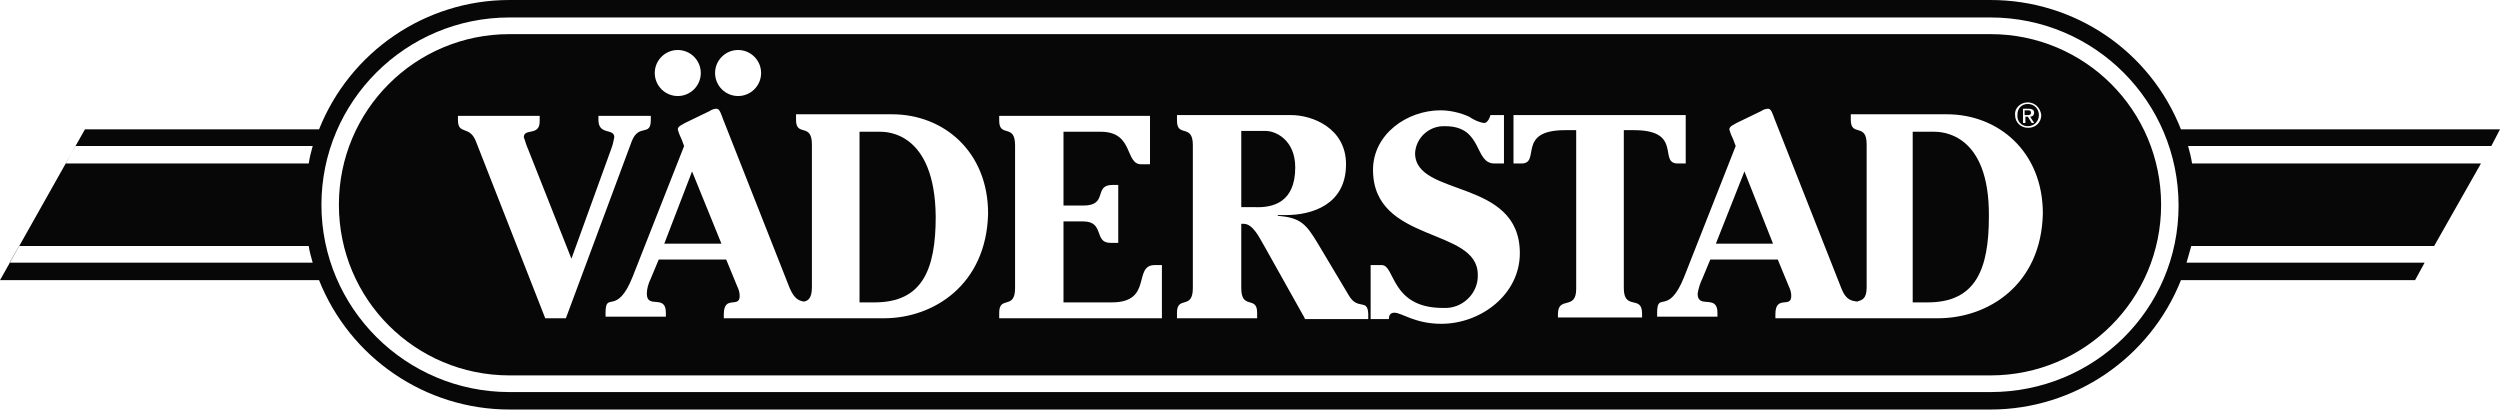
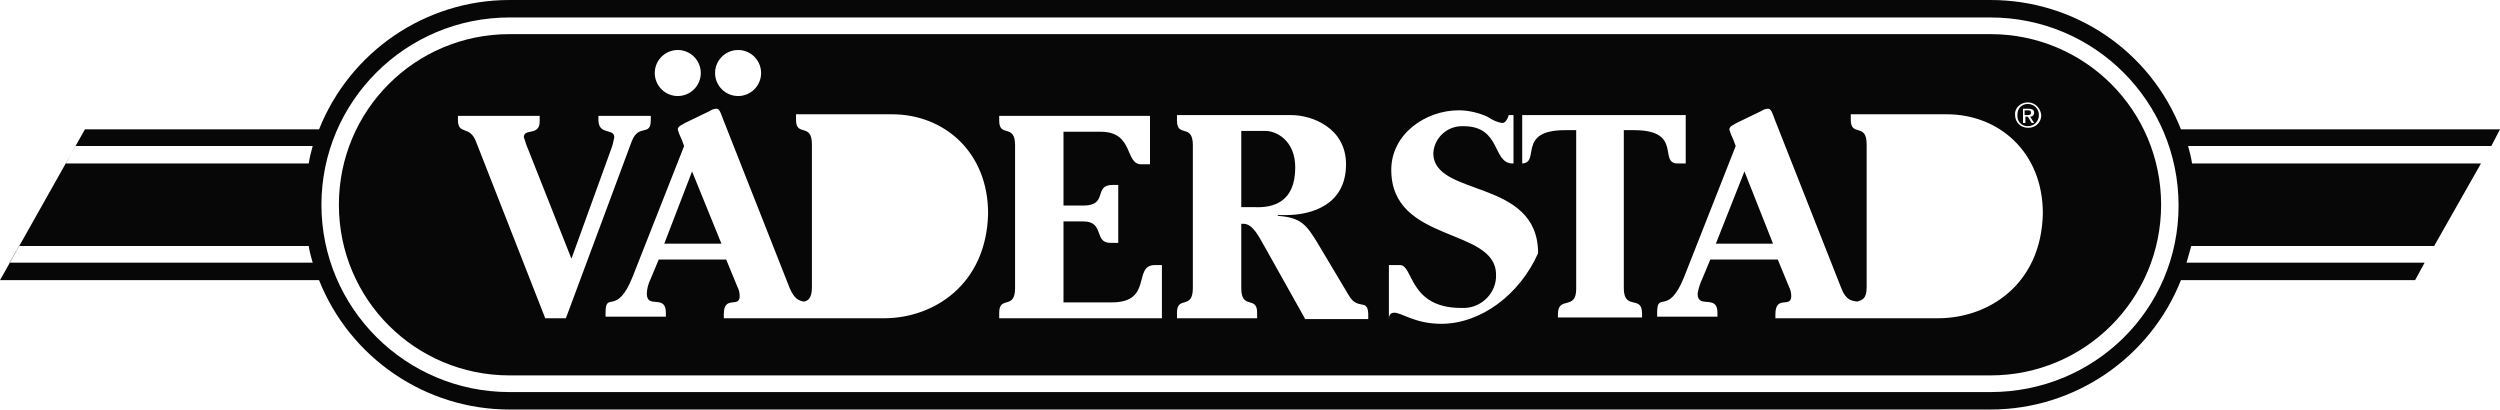
<svg xmlns="http://www.w3.org/2000/svg" version="1.1" id="Lager_1" x="0px" y="0px" viewBox="0 0 315 51.6" style="enable-background:new 0 0 315 51.6;" xml:space="preserve">
  <style type="text/css">
	.st0{fill:#070707;}
</style>
  <g>
-     <path class="st0" d="M110.9,16.6h-2.6v21.5h1.9v0c6,0,7.7-4.1,7.7-10.8C117.8,16.7,111.8,16.6,110.9,16.6z" />
    <polygon class="st0" points="216.2,30.7 223.4,30.7 219.8,21.6  " />
    <polygon class="st0" points="83.7,30.7 90.9,30.7 87.2,21.6  " />
    <path class="st0" d="M255.5,15.9c0.8,0,1.4-0.6,1.4-1.4c0-0.8-0.6-1.4-1.4-1.4s-1.3,0.6-1.3,1.3C254.1,15.3,254.7,15.9,255.5,15.9z    M254.9,13.7h0.7c0.5,0,0.7,0.2,0.7,0.5v0c0,0.3-0.2,0.5-0.5,0.5l0.5,0.8H256l-0.5-0.8h-0.3v0.8h-0.3V13.7z" />
    <path class="st0" d="M255.9,14.2c0-0.3-0.2-0.3-0.4-0.3h-0.4v0.6h0.3C255.7,14.5,255.9,14.5,255.9,14.2z" />
    <path class="st0" d="M163.2,21.1c0-3.5-2.5-4.6-3.7-4.6h-3.1v9.6h1.7v0C160.4,26.2,163.2,25.5,163.2,21.1z" />
-     <path class="st0" d="M250.8,4.3H64.2c-11.9,0-21.5,9.6-21.5,21.5s9.6,21.5,21.5,21.5h186.6c11.9,0,21.5-9.6,21.5-21.5   C272.3,13.9,262.7,4.3,250.8,4.3z M255.5,12.9c0.9,0,1.6,0.7,1.7,1.6c0,0.9-0.7,1.6-1.6,1.6c0,0,0,0-0.1,0c-0.9,0-1.6-0.7-1.6-1.6   C253.8,13.7,254.5,12.9,255.5,12.9z M93,6.3c1.6,0,2.9,1.3,2.9,2.9c0,1.6-1.3,2.9-2.9,2.9c-1.6,0-2.9-1.3-2.9-2.9   C90.1,7.6,91.4,6.3,93,6.3z M85.4,6.3c1.6,0,2.9,1.3,2.9,2.9c0,1.6-1.3,2.9-2.9,2.9s-2.9-1.3-2.9-2.9C82.5,7.6,83.8,6.3,85.4,6.3z    M68.7,40.1L68.7,40.1L60,17.9c-0.8-2.2-2.3-0.8-2.3-2.8v-0.5H68v0.7c0,1.9-2,0.8-2,2c0.2,0.5,0.3,1,0.5,1.4l5.5,13.9l5-13.8   c0.2-0.5,0.3-1,0.4-1.5c0-1.2-2-0.2-2-2.2v-0.5h6.6v0.5c0,2.2-1.5,0.4-2.4,2.7l-8.3,22.3H68.7z M111.4,40.1H91.2v-0.5   c0-2.5,2-0.7,2-2.3c0-0.4-0.1-0.8-0.3-1.2l-1.4-3.4H83l-1,2.4c-0.3,0.6-0.5,1.3-0.5,1.9c0,2,2.4,0,2.4,2.4v0.5h-7.6v-0.5   c0-2.8,1.4,0.5,3.4-4.5l6.5-16.5l-0.3-0.8c-0.2-0.4-0.4-0.9-0.5-1.3c0-0.4,0.6-0.6,0.9-0.8l3.1-1.5c0.3-0.2,0.6-0.3,0.9-0.3   c0.4,0,0.6,0.8,0.8,1.3l8.4,21.3c0.6,1.4,1.2,1.6,1.8,1.7c0.5-0.1,1-0.4,1-1.8v-18c0-2.8-2-0.9-2-3.1v-0.7h12.1   c6.5,0,12.1,4.7,12.1,12.5C124.3,35.9,117.6,40.1,111.4,40.1z M146.3,40.1h-20.4v-0.7c0-2.2,2-0.3,2-3.1v-18c0-2.8-2-0.9-2-3.1   v-0.6h19v6.1h-1.1c-2.1,0-0.9-4.1-5.1-4.1H134v9.3h2.5c3.2,0,1.2-2.6,3.7-2.6h0.7v7.3h-1c-2.1,0-0.7-2.7-3.4-2.7H134v10.2h6.1   c5.2,0,2.6-4.7,5.4-4.7h0.9V40.1z M164.4,40.1l-5.1-9.1c-0.6-1-1.4-2.8-2.6-2.8h-0.3v8.1c0,2.8,2,0.9,2,3.1v0.7h-10.1v-0.7   c0-2.2,2-0.3,2-3.1v-18c0-2.8-2-0.9-2-3.1v-0.7h14.4c2.6,0,6.9,1.6,6.9,6.2c0,5.1-4.3,6.4-7.6,6.4h-1v0.1c2.9,0.2,3.6,1.1,5,3.4   l4,6.7c1.1,1.8,2.3,0.3,2.4,2.2v0.7H164.4z M181.6,40.8c-3.3,0-5-1.4-5.9-1.4c-0.5,0-0.7,0.3-0.7,0.8h-2.3v-6.8h1.4   c1.7,0,1.1,5.4,7.7,5.4c0.2,0,0.3,0,0.5,0c2.2-0.1,4-2,3.9-4.2c0-6-13.2-3.9-13.2-13.2c0-4.5,4.3-7.5,8.5-7.5   c1.2,0,2.5,0.3,3.6,0.8c0.6,0.4,1.2,0.7,1.9,0.8c0.4,0,0.7-0.6,0.8-1h1.7v6.1h-1.2c-2.6,0-1.4-4.7-6.2-4.7c-0.1,0-0.1,0-0.2,0   c-1.9,0-3.5,1.5-3.6,3.4c0,5.6,13.2,3.1,13.2,12.6C191.5,37.1,186.6,40.8,181.6,40.8z M196.3,40.1v-0.5c0-2.4,2.3-0.4,2.3-3.2V16.4   h-1.4c-6.2,0-3,4.2-5.5,4.2h-1v-6.1h21.7v6.1h-1c-2.5,0,0.7-4.2-5.5-4.2h-1.3v19.9c0,2.9,2.3,0.8,2.3,3.2v0.5H196.3z M244.2,40.1   h-20.5v-0.5c0-2.5,2-0.7,2-2.3c0-0.4-0.1-0.8-0.3-1.2l-1.4-3.4h-8.5l-1,2.4c-0.3,0.6-0.5,1.3-0.6,1.9c0,2,2.5,0,2.5,2.4v0.5h-7.6   v-0.5c0-2.8,1.4,0.5,3.4-4.5l6.5-16.5l-0.3-0.8c-0.2-0.4-0.4-0.9-0.5-1.3c0-0.4,0.6-0.6,0.9-0.8l3.1-1.5c0.3-0.2,0.6-0.3,0.9-0.3   c0.4,0,0.6,0.8,0.8,1.3l8.4,21.3c0.6,1.6,1.4,1.6,2,1.7c0.6-0.2,1.2-0.3,1.2-1.8v-18c0-2.8-2-0.9-2-3.1v-0.7h12.1   c6.5,0,12.1,4.7,12.1,12.5C257.2,35.9,250.5,40.1,244.2,40.1z" />
-     <path class="st0" d="M243.7,16.6h-2.7v21.5h1.9v0c6,0,7.7-4.1,7.7-10.8C250.7,16.7,244.6,16.6,243.7,16.6z" />
+     <path class="st0" d="M250.8,4.3H64.2c-11.9,0-21.5,9.6-21.5,21.5s9.6,21.5,21.5,21.5h186.6c11.9,0,21.5-9.6,21.5-21.5   C272.3,13.9,262.7,4.3,250.8,4.3z M255.5,12.9c0.9,0,1.6,0.7,1.7,1.6c0,0.9-0.7,1.6-1.6,1.6c0,0,0,0-0.1,0c-0.9,0-1.6-0.7-1.6-1.6   C253.8,13.7,254.5,12.9,255.5,12.9z M93,6.3c1.6,0,2.9,1.3,2.9,2.9c0,1.6-1.3,2.9-2.9,2.9c-1.6,0-2.9-1.3-2.9-2.9   C90.1,7.6,91.4,6.3,93,6.3z M85.4,6.3c1.6,0,2.9,1.3,2.9,2.9c0,1.6-1.3,2.9-2.9,2.9s-2.9-1.3-2.9-2.9C82.5,7.6,83.8,6.3,85.4,6.3z    M68.7,40.1L68.7,40.1L60,17.9c-0.8-2.2-2.3-0.8-2.3-2.8v-0.5H68v0.7c0,1.9-2,0.8-2,2c0.2,0.5,0.3,1,0.5,1.4l5.5,13.9l5-13.8   c0.2-0.5,0.3-1,0.4-1.5c0-1.2-2-0.2-2-2.2v-0.5h6.6v0.5c0,2.2-1.5,0.4-2.4,2.7l-8.3,22.3H68.7z M111.4,40.1H91.2v-0.5   c0-2.5,2-0.7,2-2.3c0-0.4-0.1-0.8-0.3-1.2l-1.4-3.4H83l-1,2.4c-0.3,0.6-0.5,1.3-0.5,1.9c0,2,2.4,0,2.4,2.4v0.5h-7.6v-0.5   c0-2.8,1.4,0.5,3.4-4.5l6.5-16.5l-0.3-0.8c-0.2-0.4-0.4-0.9-0.5-1.3c0-0.4,0.6-0.6,0.9-0.8l3.1-1.5c0.3-0.2,0.6-0.3,0.9-0.3   c0.4,0,0.6,0.8,0.8,1.3l8.4,21.3c0.6,1.4,1.2,1.6,1.8,1.7c0.5-0.1,1-0.4,1-1.8v-18c0-2.8-2-0.9-2-3.1v-0.7h12.1   c6.5,0,12.1,4.7,12.1,12.5C124.3,35.9,117.6,40.1,111.4,40.1z M146.3,40.1h-20.4v-0.7c0-2.2,2-0.3,2-3.1v-18c0-2.8-2-0.9-2-3.1   v-0.6h19v6.1h-1.1c-2.1,0-0.9-4.1-5.1-4.1H134v9.3h2.5c3.2,0,1.2-2.6,3.7-2.6h0.7v7.3h-1c-2.1,0-0.7-2.7-3.4-2.7H134v10.2h6.1   c5.2,0,2.6-4.7,5.4-4.7h0.9V40.1z M164.4,40.1l-5.1-9.1c-0.6-1-1.4-2.8-2.6-2.8h-0.3v8.1c0,2.8,2,0.9,2,3.1v0.7h-10.1v-0.7   c0-2.2,2-0.3,2-3.1v-18c0-2.8-2-0.9-2-3.1v-0.7h14.4c2.6,0,6.9,1.6,6.9,6.2c0,5.1-4.3,6.4-7.6,6.4h-1v0.1c2.9,0.2,3.6,1.1,5,3.4   l4,6.7c1.1,1.8,2.3,0.3,2.4,2.2v0.7H164.4z M181.6,40.8c-3.3,0-5-1.4-5.9-1.4c-0.5,0-0.7,0.3-0.7,0.8v-6.8h1.4   c1.7,0,1.1,5.4,7.7,5.4c0.2,0,0.3,0,0.5,0c2.2-0.1,4-2,3.9-4.2c0-6-13.2-3.9-13.2-13.2c0-4.5,4.3-7.5,8.5-7.5   c1.2,0,2.5,0.3,3.6,0.8c0.6,0.4,1.2,0.7,1.9,0.8c0.4,0,0.7-0.6,0.8-1h1.7v6.1h-1.2c-2.6,0-1.4-4.7-6.2-4.7c-0.1,0-0.1,0-0.2,0   c-1.9,0-3.5,1.5-3.6,3.4c0,5.6,13.2,3.1,13.2,12.6C191.5,37.1,186.6,40.8,181.6,40.8z M196.3,40.1v-0.5c0-2.4,2.3-0.4,2.3-3.2V16.4   h-1.4c-6.2,0-3,4.2-5.5,4.2h-1v-6.1h21.7v6.1h-1c-2.5,0,0.7-4.2-5.5-4.2h-1.3v19.9c0,2.9,2.3,0.8,2.3,3.2v0.5H196.3z M244.2,40.1   h-20.5v-0.5c0-2.5,2-0.7,2-2.3c0-0.4-0.1-0.8-0.3-1.2l-1.4-3.4h-8.5l-1,2.4c-0.3,0.6-0.5,1.3-0.6,1.9c0,2,2.5,0,2.5,2.4v0.5h-7.6   v-0.5c0-2.8,1.4,0.5,3.4-4.5l6.5-16.5l-0.3-0.8c-0.2-0.4-0.4-0.9-0.5-1.3c0-0.4,0.6-0.6,0.9-0.8l3.1-1.5c0.3-0.2,0.6-0.3,0.9-0.3   c0.4,0,0.6,0.8,0.8,1.3l8.4,21.3c0.6,1.6,1.4,1.6,2,1.7c0.6-0.2,1.2-0.3,1.2-1.8v-18c0-2.8-2-0.9-2-3.1v-0.7h12.1   c6.5,0,12.1,4.7,12.1,12.5C257.2,35.9,250.5,40.1,244.2,40.1z" />
    <path class="st0" d="M315,16.3h-40.2C270.9,6.4,261.4,0,250.8,0H64.2c-10.6,0-20.1,6.5-24,16.3H10.7L0,35.3h40.2   c3.9,9.8,13.4,16.3,24,16.3h186.6c10.6,0,20.1-6.5,24-16.3h29.5l1.2-2.2h-30c0.2-0.7,0.4-1.4,0.6-2.1h30.6l5.9-10.4h-36.4   c-0.1-0.7-0.3-1.5-0.5-2.2h38.2l-0.1,0.2L315,16.3z M1.2,33.1L2.4,31h36.5c0.1,0.7,0.3,1.4,0.5,2.1H1.2z M38.9,20.6H8.3l1.2-2.2   h29.9C39.2,19.1,39,19.9,38.9,20.6z M250.8,49.4H64.2c-13.1,0-23.7-10.6-23.7-23.6v0c0-13,10.6-23.6,23.7-23.6h186.6   c13.1,0,23.7,10.6,23.7,23.7S263.9,49.4,250.8,49.4z" />
  </g>
</svg>